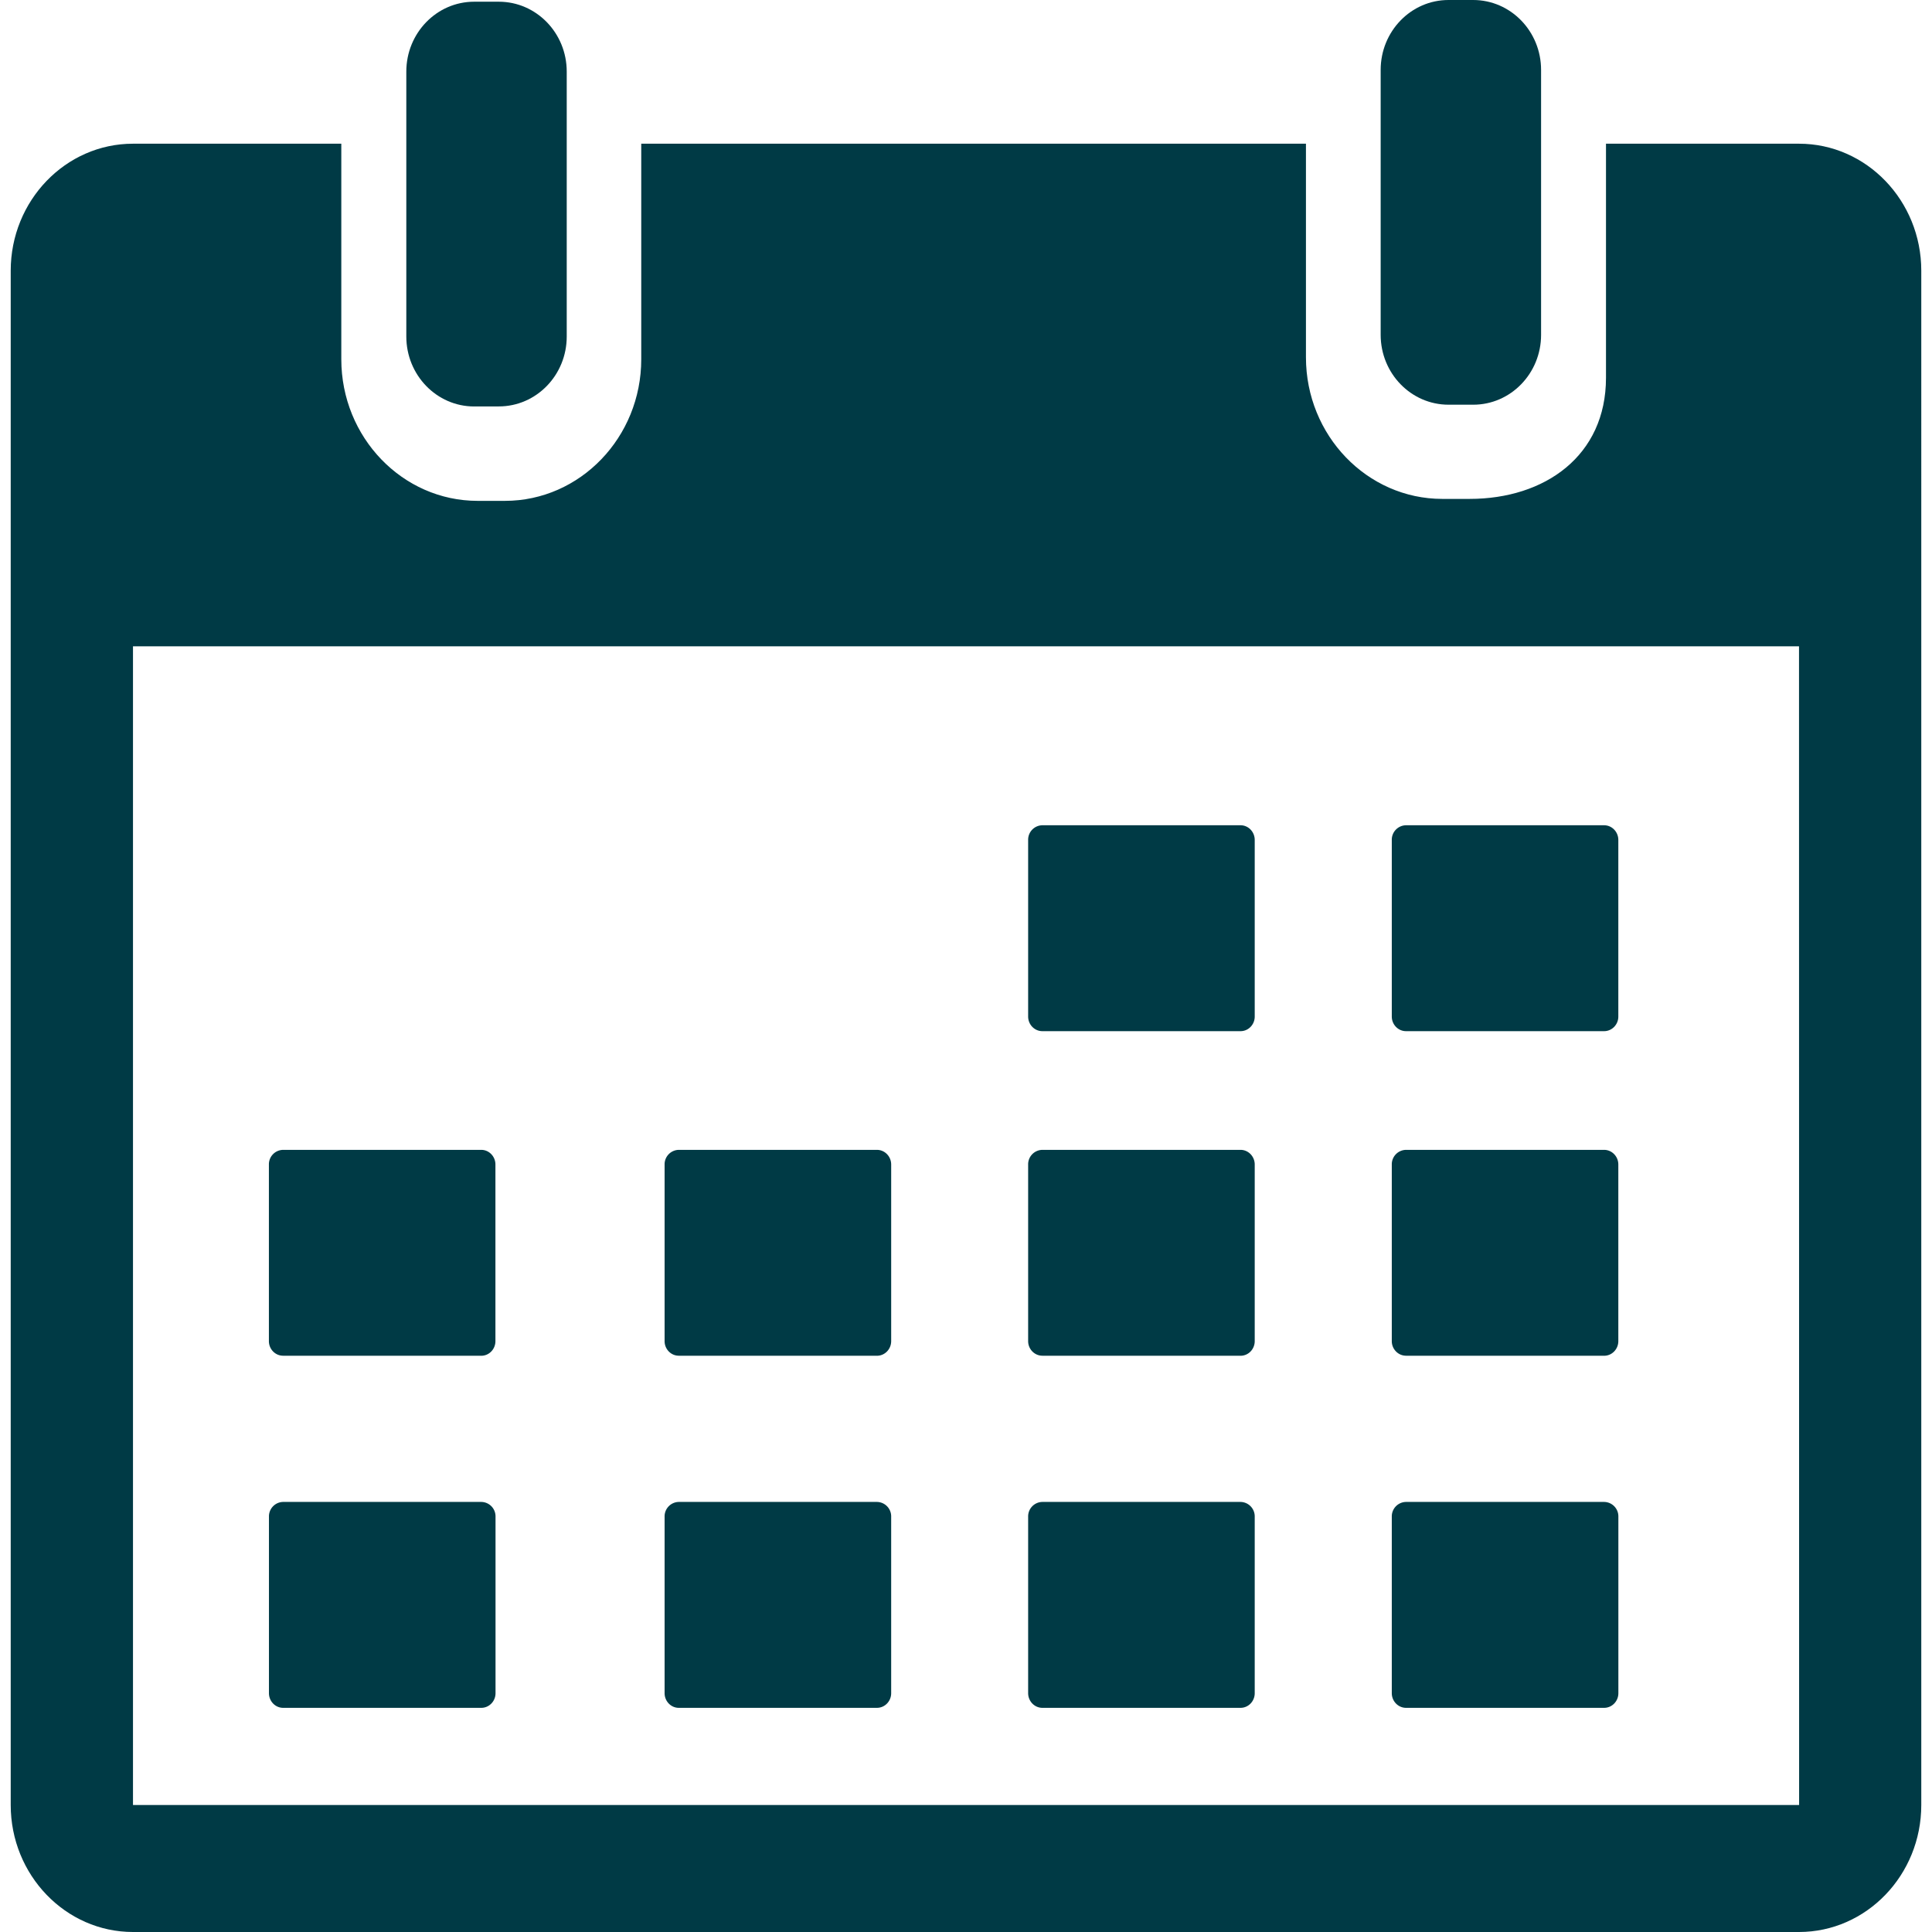
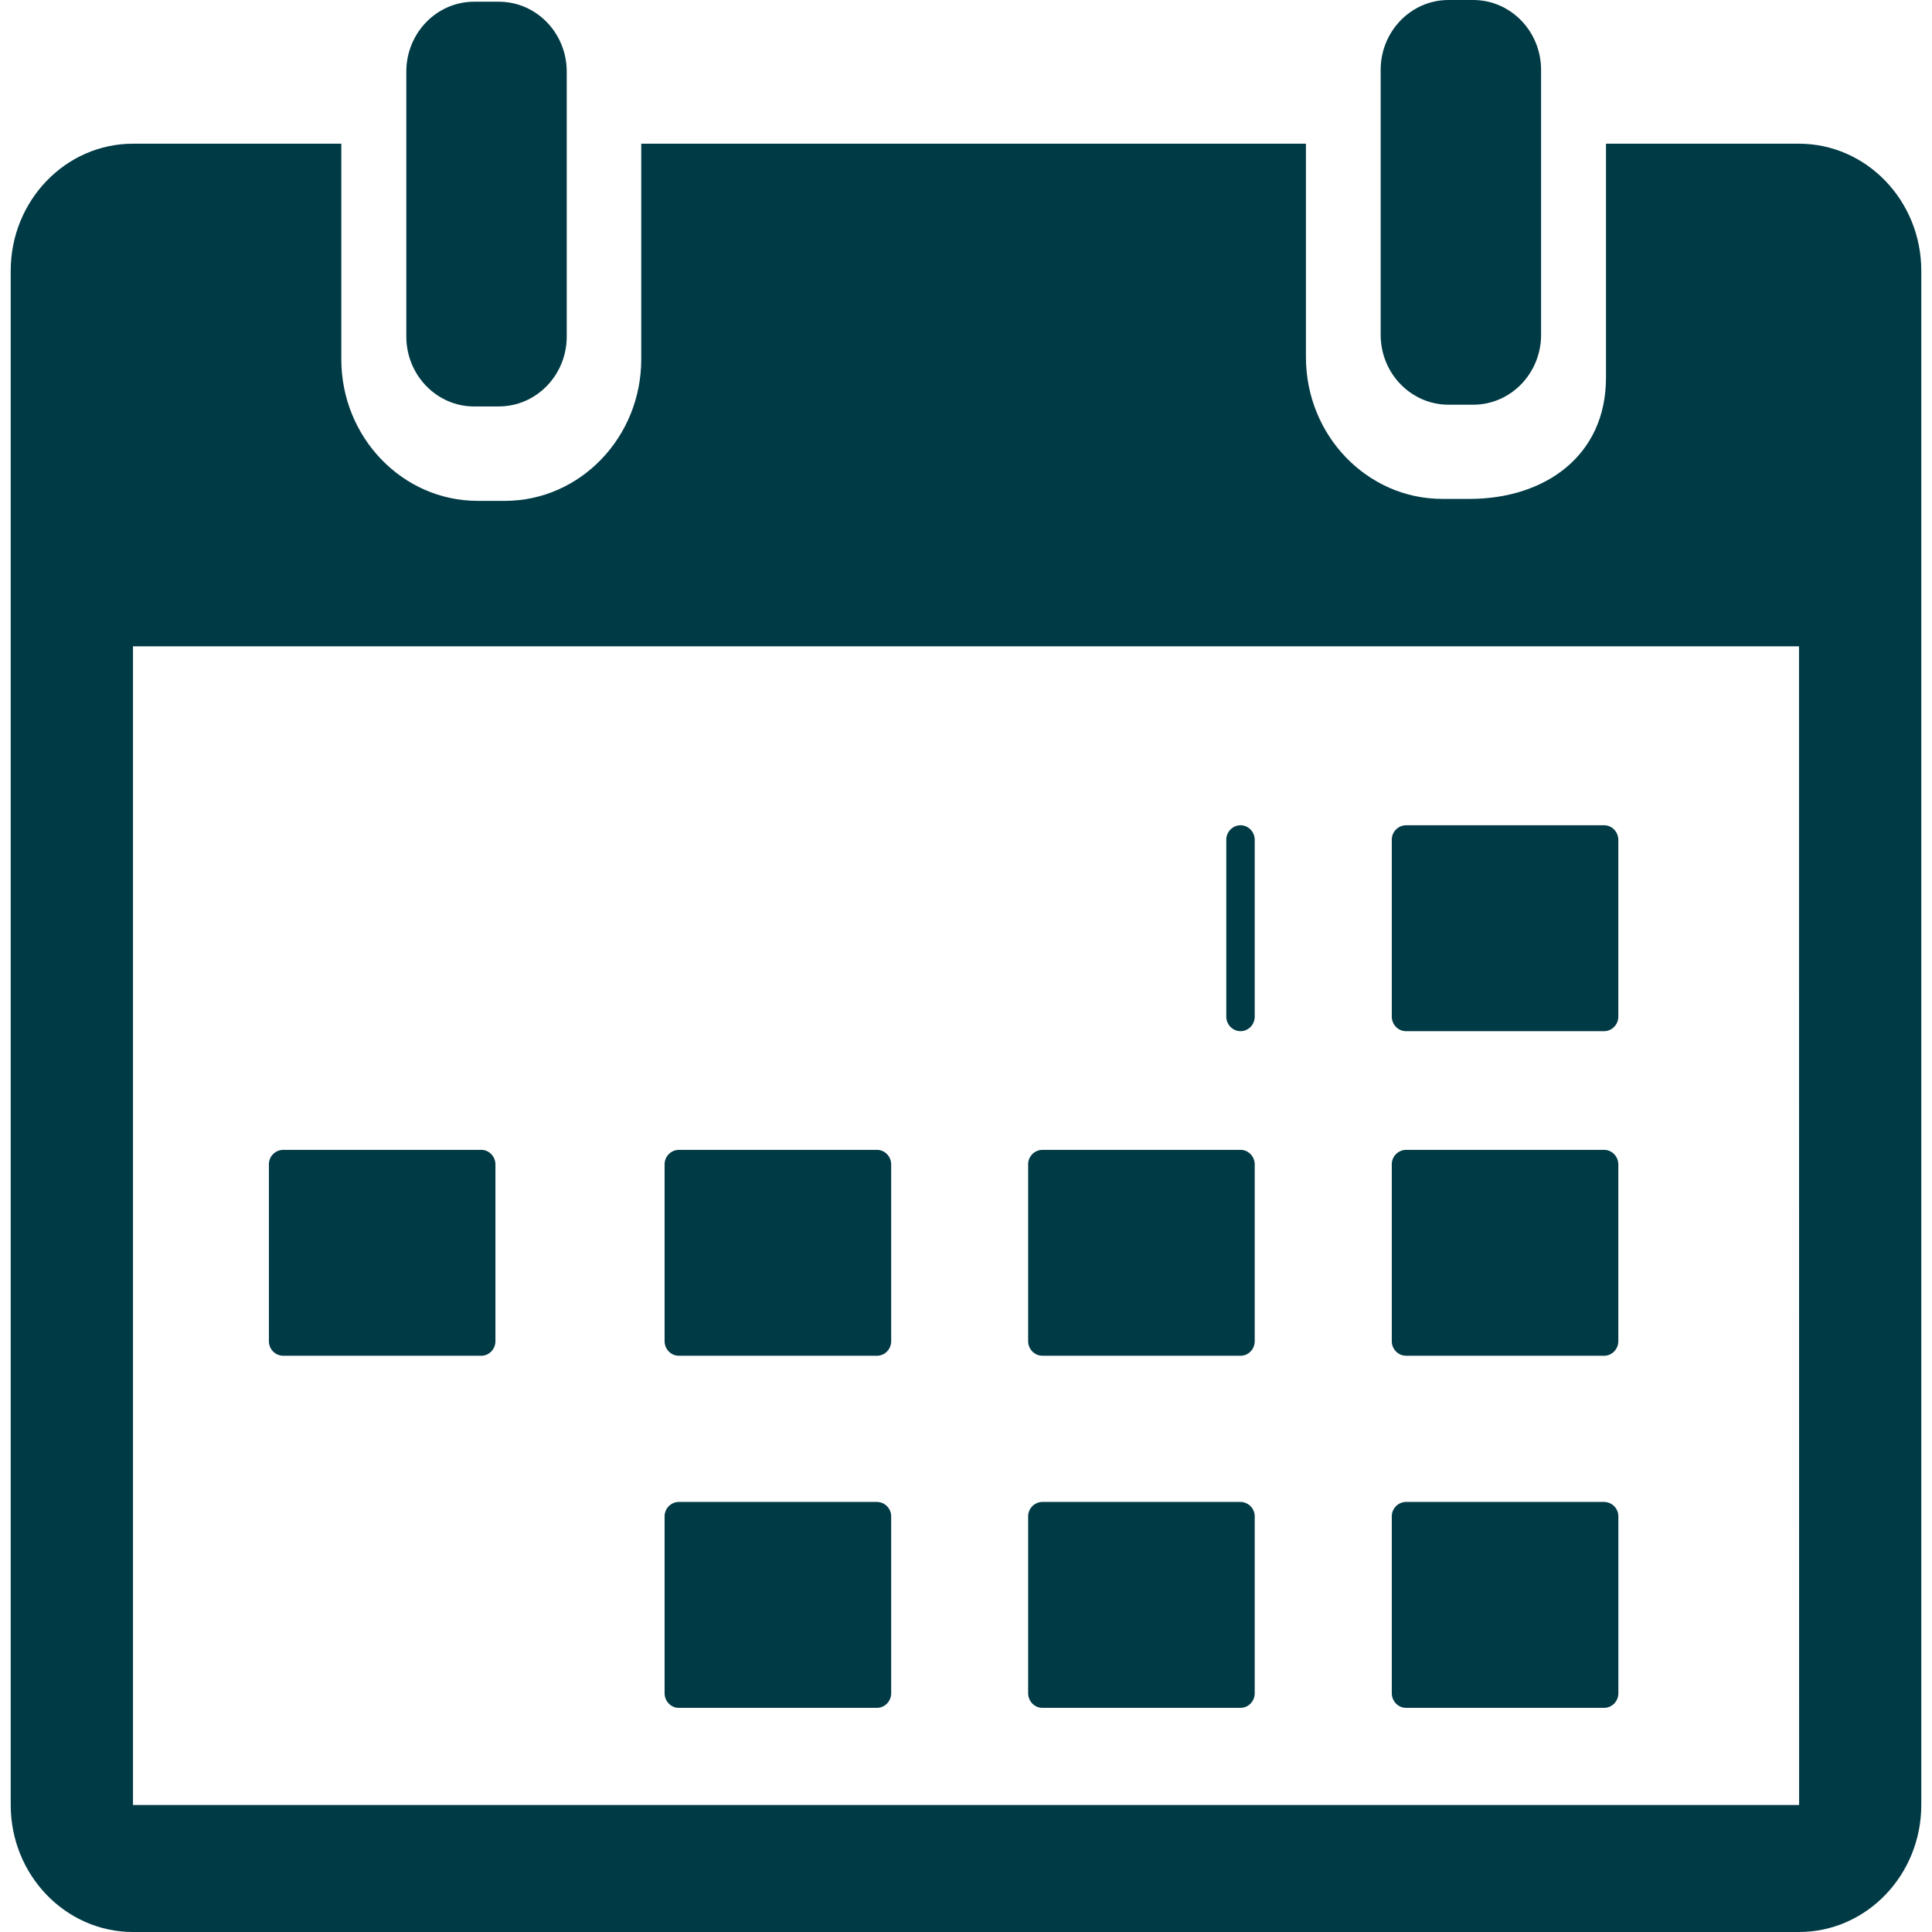
<svg xmlns="http://www.w3.org/2000/svg" id="SvgjsSvg1092" width="288" height="288" version="1.1">
  <defs id="SvgjsDefs1093" />
  <g id="SvgjsG1094">
    <svg viewBox="0 0 37.97 38.396" width="288" height="288">
      <g data-name="Groupe 15">
        <path fill-rule="evenodd" d="M9.21 8.077h.49c.746 0 1.35-.622 1.35-1.389V1.423c0-.767-.604-1.389-1.35-1.389h-.49c-.744 0-1.348.622-1.348 1.389v5.265c0 .767.604 1.39 1.349 1.39Z" data-name="Tracé 20" fill="#003a45" class="color000 svgShape" />
        <path fill-rule="evenodd" d="M28.575 8.043h.49c.745 0 1.349-.622 1.349-1.389V1.39C30.414.622 29.81 0 29.064 0h-.49c-.744 0-1.348.622-1.348 1.389v5.265c0 .767.604 1.389 1.349 1.389Z" data-name="Tracé 21" fill="#003a45" class="color000 svgShape" />
        <path fill-rule="evenodd" d="M35.54 2.856h-3.836v4.652c0 1.552-1.216 2.407-2.71 2.407h-.543c-1.494 0-2.71-1.262-2.71-2.814V2.856h-13.21V7.14c0 1.551-1.215 2.814-2.71 2.814H9.28c-1.495 0-2.71-1.263-2.71-2.814V2.856H2.43C1.09 2.856 0 3.988 0 5.38v30.492c0 1.392 1.09 2.524 2.43 2.524h33.11c1.34 0 2.43-1.132 2.43-2.524V5.38c0-1.392-1.09-2.524-2.43-2.524Zm0 33.016H2.43V12.845h33.11l.002 23.027h-.002Z" data-name="Tracé 22" fill="#003a45" class="color000 svgShape" />
-         <path fill-rule="evenodd" d="M20.503 20.493h3.938c.156 0 .282-.13.282-.29v-3.51c0-.161-.126-.292-.282-.292h-3.938a.287.287 0 0 0-.283.291v3.51c0 .161.127.291.283.291Z" data-name="Tracé 23" fill="#003a45" class="color000 svgShape" />
+         <path fill-rule="evenodd" d="M20.503 20.493h3.938c.156 0 .282-.13.282-.29v-3.51c0-.161-.126-.292-.282-.292a.287.287 0 0 0-.283.291v3.51c0 .161.127.291.283.291Z" data-name="Tracé 23" fill="#003a45" class="color000 svgShape" />
        <path fill-rule="evenodd" d="M27.729 20.493h3.937c.156 0 .283-.13.283-.29v-3.51c0-.161-.127-.292-.283-.292H27.73a.287.287 0 0 0-.283.291v3.51c0 .161.127.291.283.291Z" data-name="Tracé 24" fill="#003a45" class="color000 svgShape" />
        <path fill-rule="evenodd" d="M5.413 26.944h3.938c.156 0 .282-.13.282-.291v-3.51c0-.16-.126-.291-.282-.291H5.413a.287.287 0 0 0-.282.29v3.511c0 .16.126.29.282.29Z" data-name="Tracé 25" fill="#003a45" class="color000 svgShape" />
        <path fill-rule="evenodd" d="M13.277 26.944h3.938c.156 0 .283-.13.283-.291v-3.51c0-.16-.127-.291-.283-.291h-3.938a.287.287 0 0 0-.282.29v3.511c0 .16.126.29.282.29Z" data-name="Tracé 26" fill="#003a45" class="color000 svgShape" />
        <path fill-rule="evenodd" d="M20.503 26.944h3.938c.156 0 .282-.13.282-.291v-3.51c0-.16-.126-.291-.282-.291h-3.938a.287.287 0 0 0-.283.29v3.511c0 .16.127.29.283.29Z" data-name="Tracé 27" fill="#003a45" class="color000 svgShape" />
        <path fill-rule="evenodd" d="M27.729 26.944h3.937c.156 0 .283-.13.283-.291v-3.51c0-.16-.127-.291-.283-.291H27.73a.287.287 0 0 0-.283.29v3.511c0 .16.127.29.283.29Z" data-name="Tracé 28" fill="#003a45" class="color000 svgShape" />
-         <path fill-rule="evenodd" d="M9.35 29.849H5.414a.287.287 0 0 0-.282.29v3.51c0 .161.126.292.282.292h3.938c.156 0 .283-.13.283-.291v-3.51a.287.287 0 0 0-.283-.291Z" data-name="Tracé 29" fill="#003a45" class="color000 svgShape" />
        <path fill-rule="evenodd" d="M17.215 29.849h-3.938a.287.287 0 0 0-.282.29v3.51c0 .161.126.292.282.292h3.938c.156 0 .283-.13.283-.291v-3.51a.287.287 0 0 0-.283-.291Z" data-name="Tracé 30" fill="#003a45" class="color000 svgShape" />
        <path fill-rule="evenodd" d="M24.44 29.849h-3.937a.287.287 0 0 0-.283.29v3.51c0 .161.127.292.283.292h3.938c.156 0 .282-.13.282-.291v-3.51a.287.287 0 0 0-.282-.291Z" data-name="Tracé 31" fill="#003a45" class="color000 svgShape" />
        <path fill-rule="evenodd" d="M31.666 29.849H27.73a.287.287 0 0 0-.283.29v3.51c0 .161.127.292.283.292h3.937c.156 0 .283-.13.283-.291v-3.51a.287.287 0 0 0-.283-.291Z" data-name="Tracé 32" fill="#003a45" class="color000 svgShape" />
      </g>
    </svg>
  </g>
</svg>